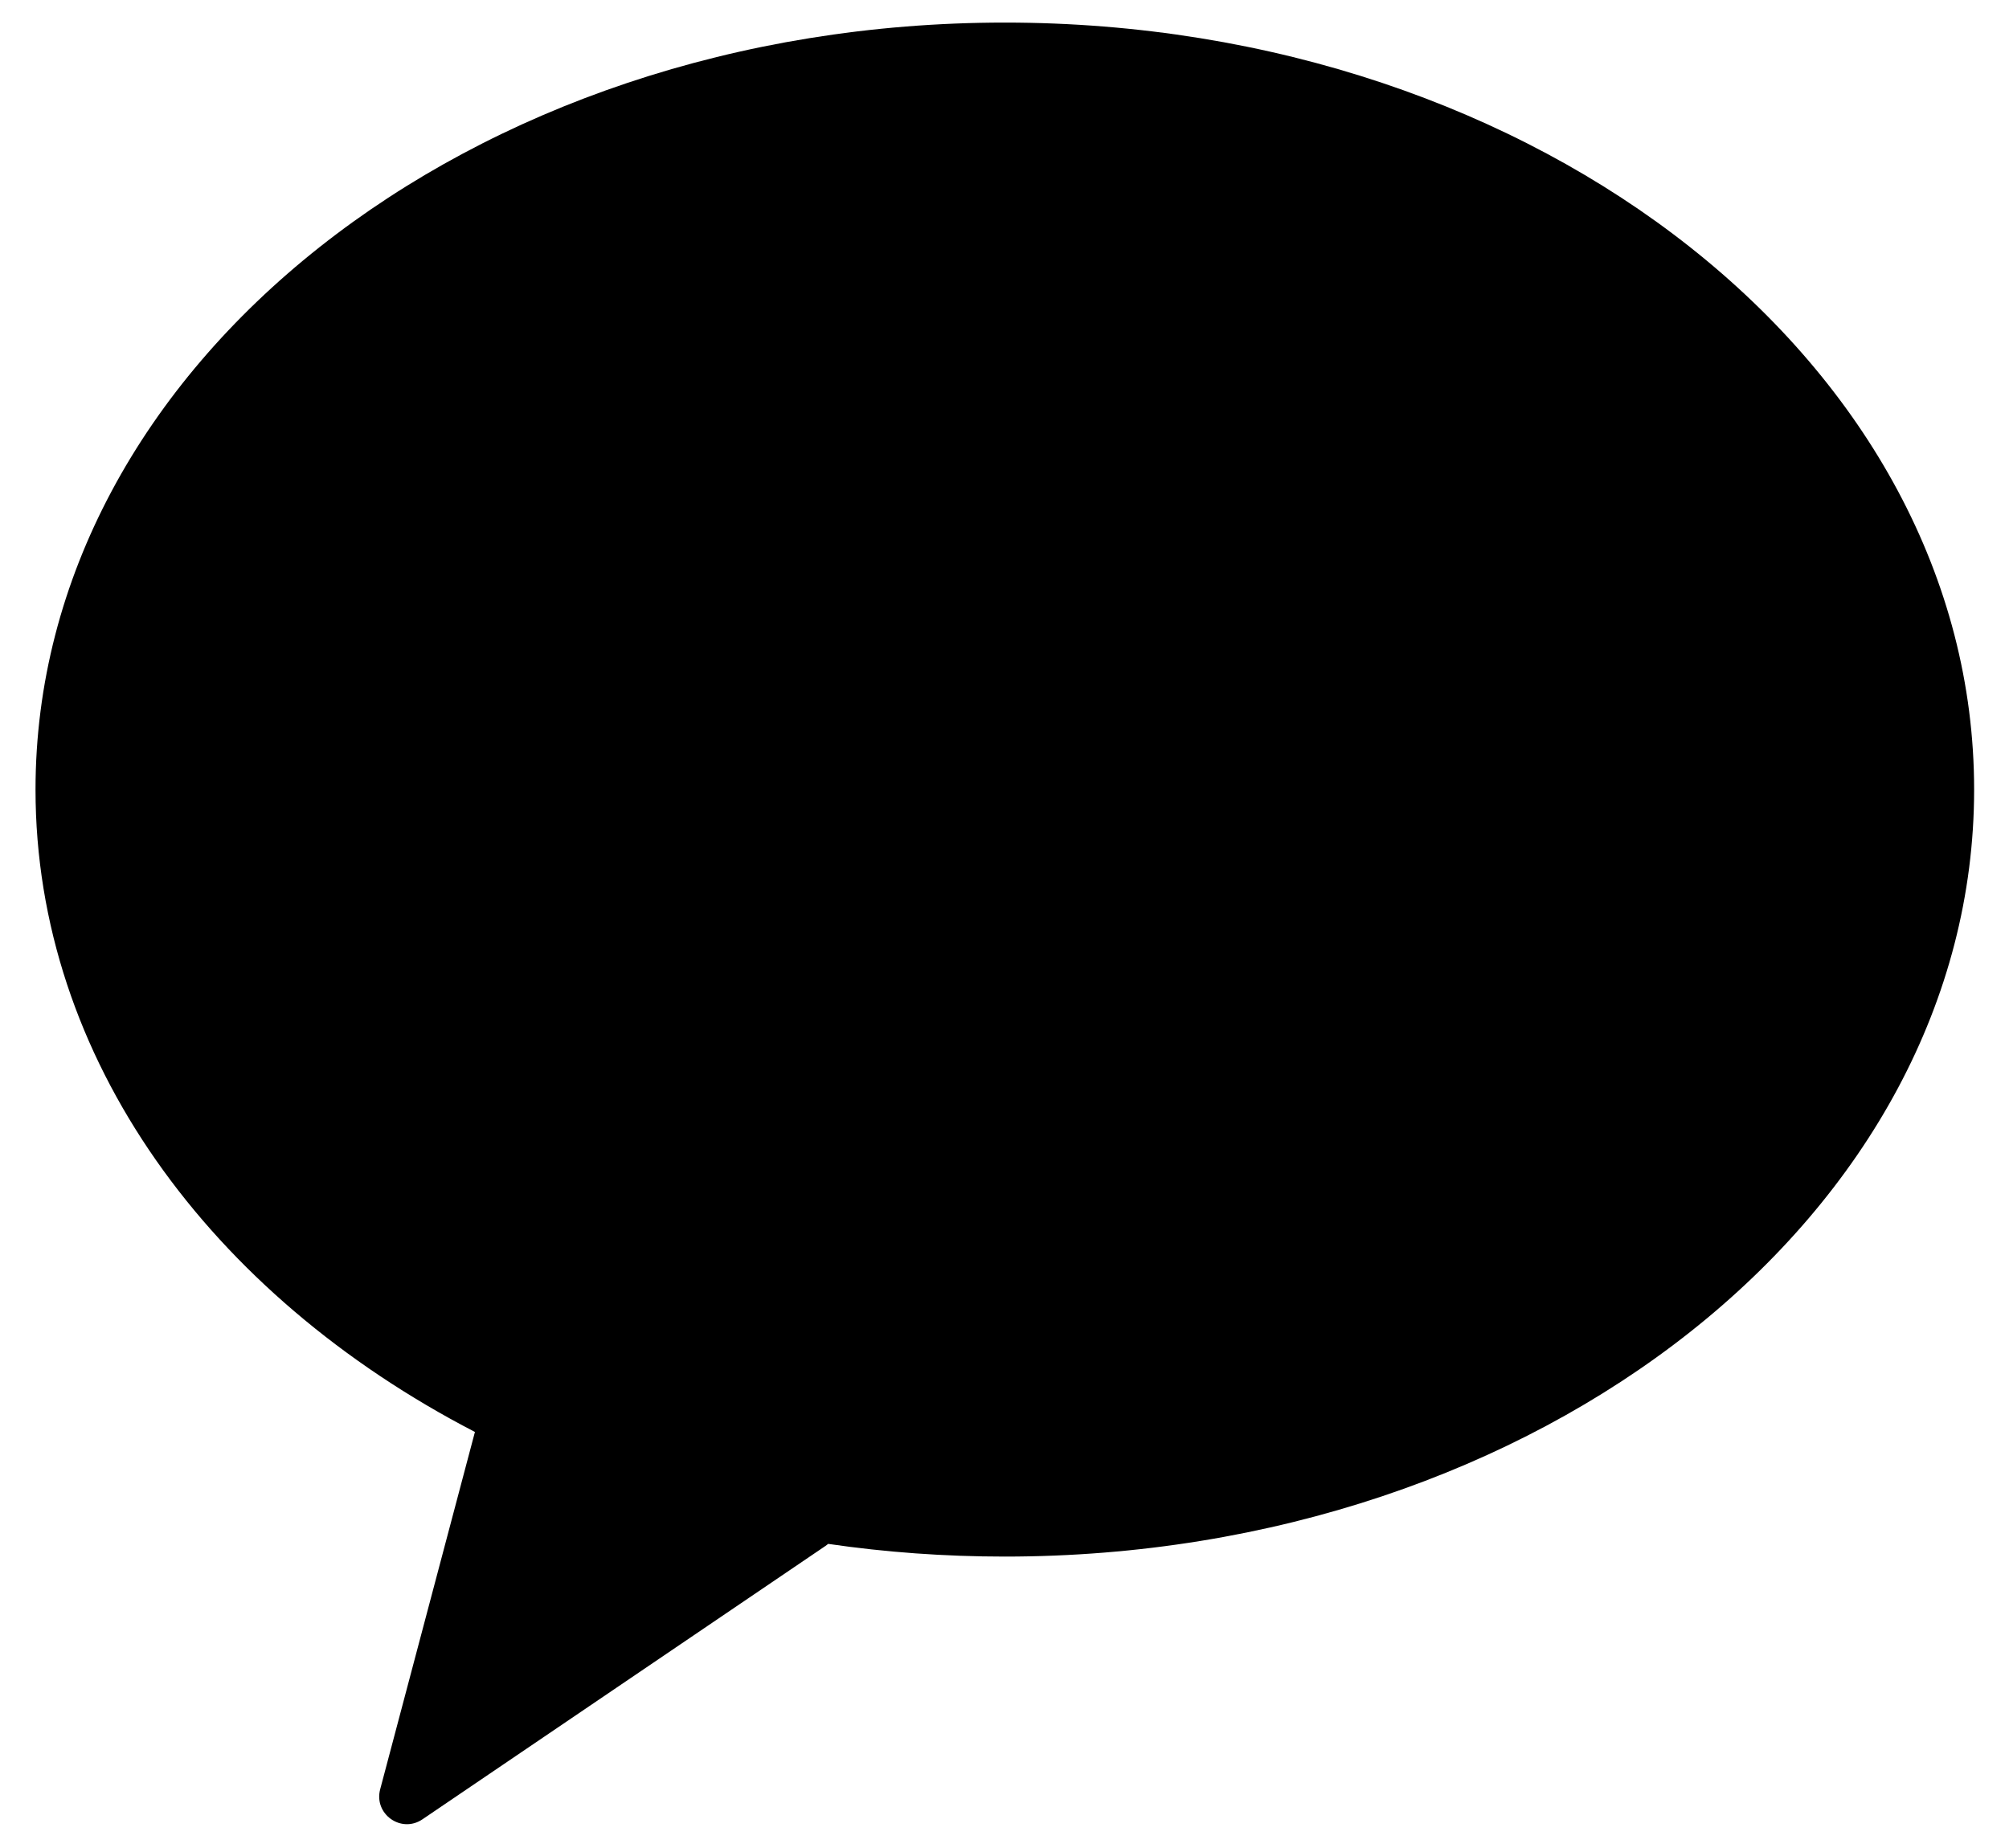
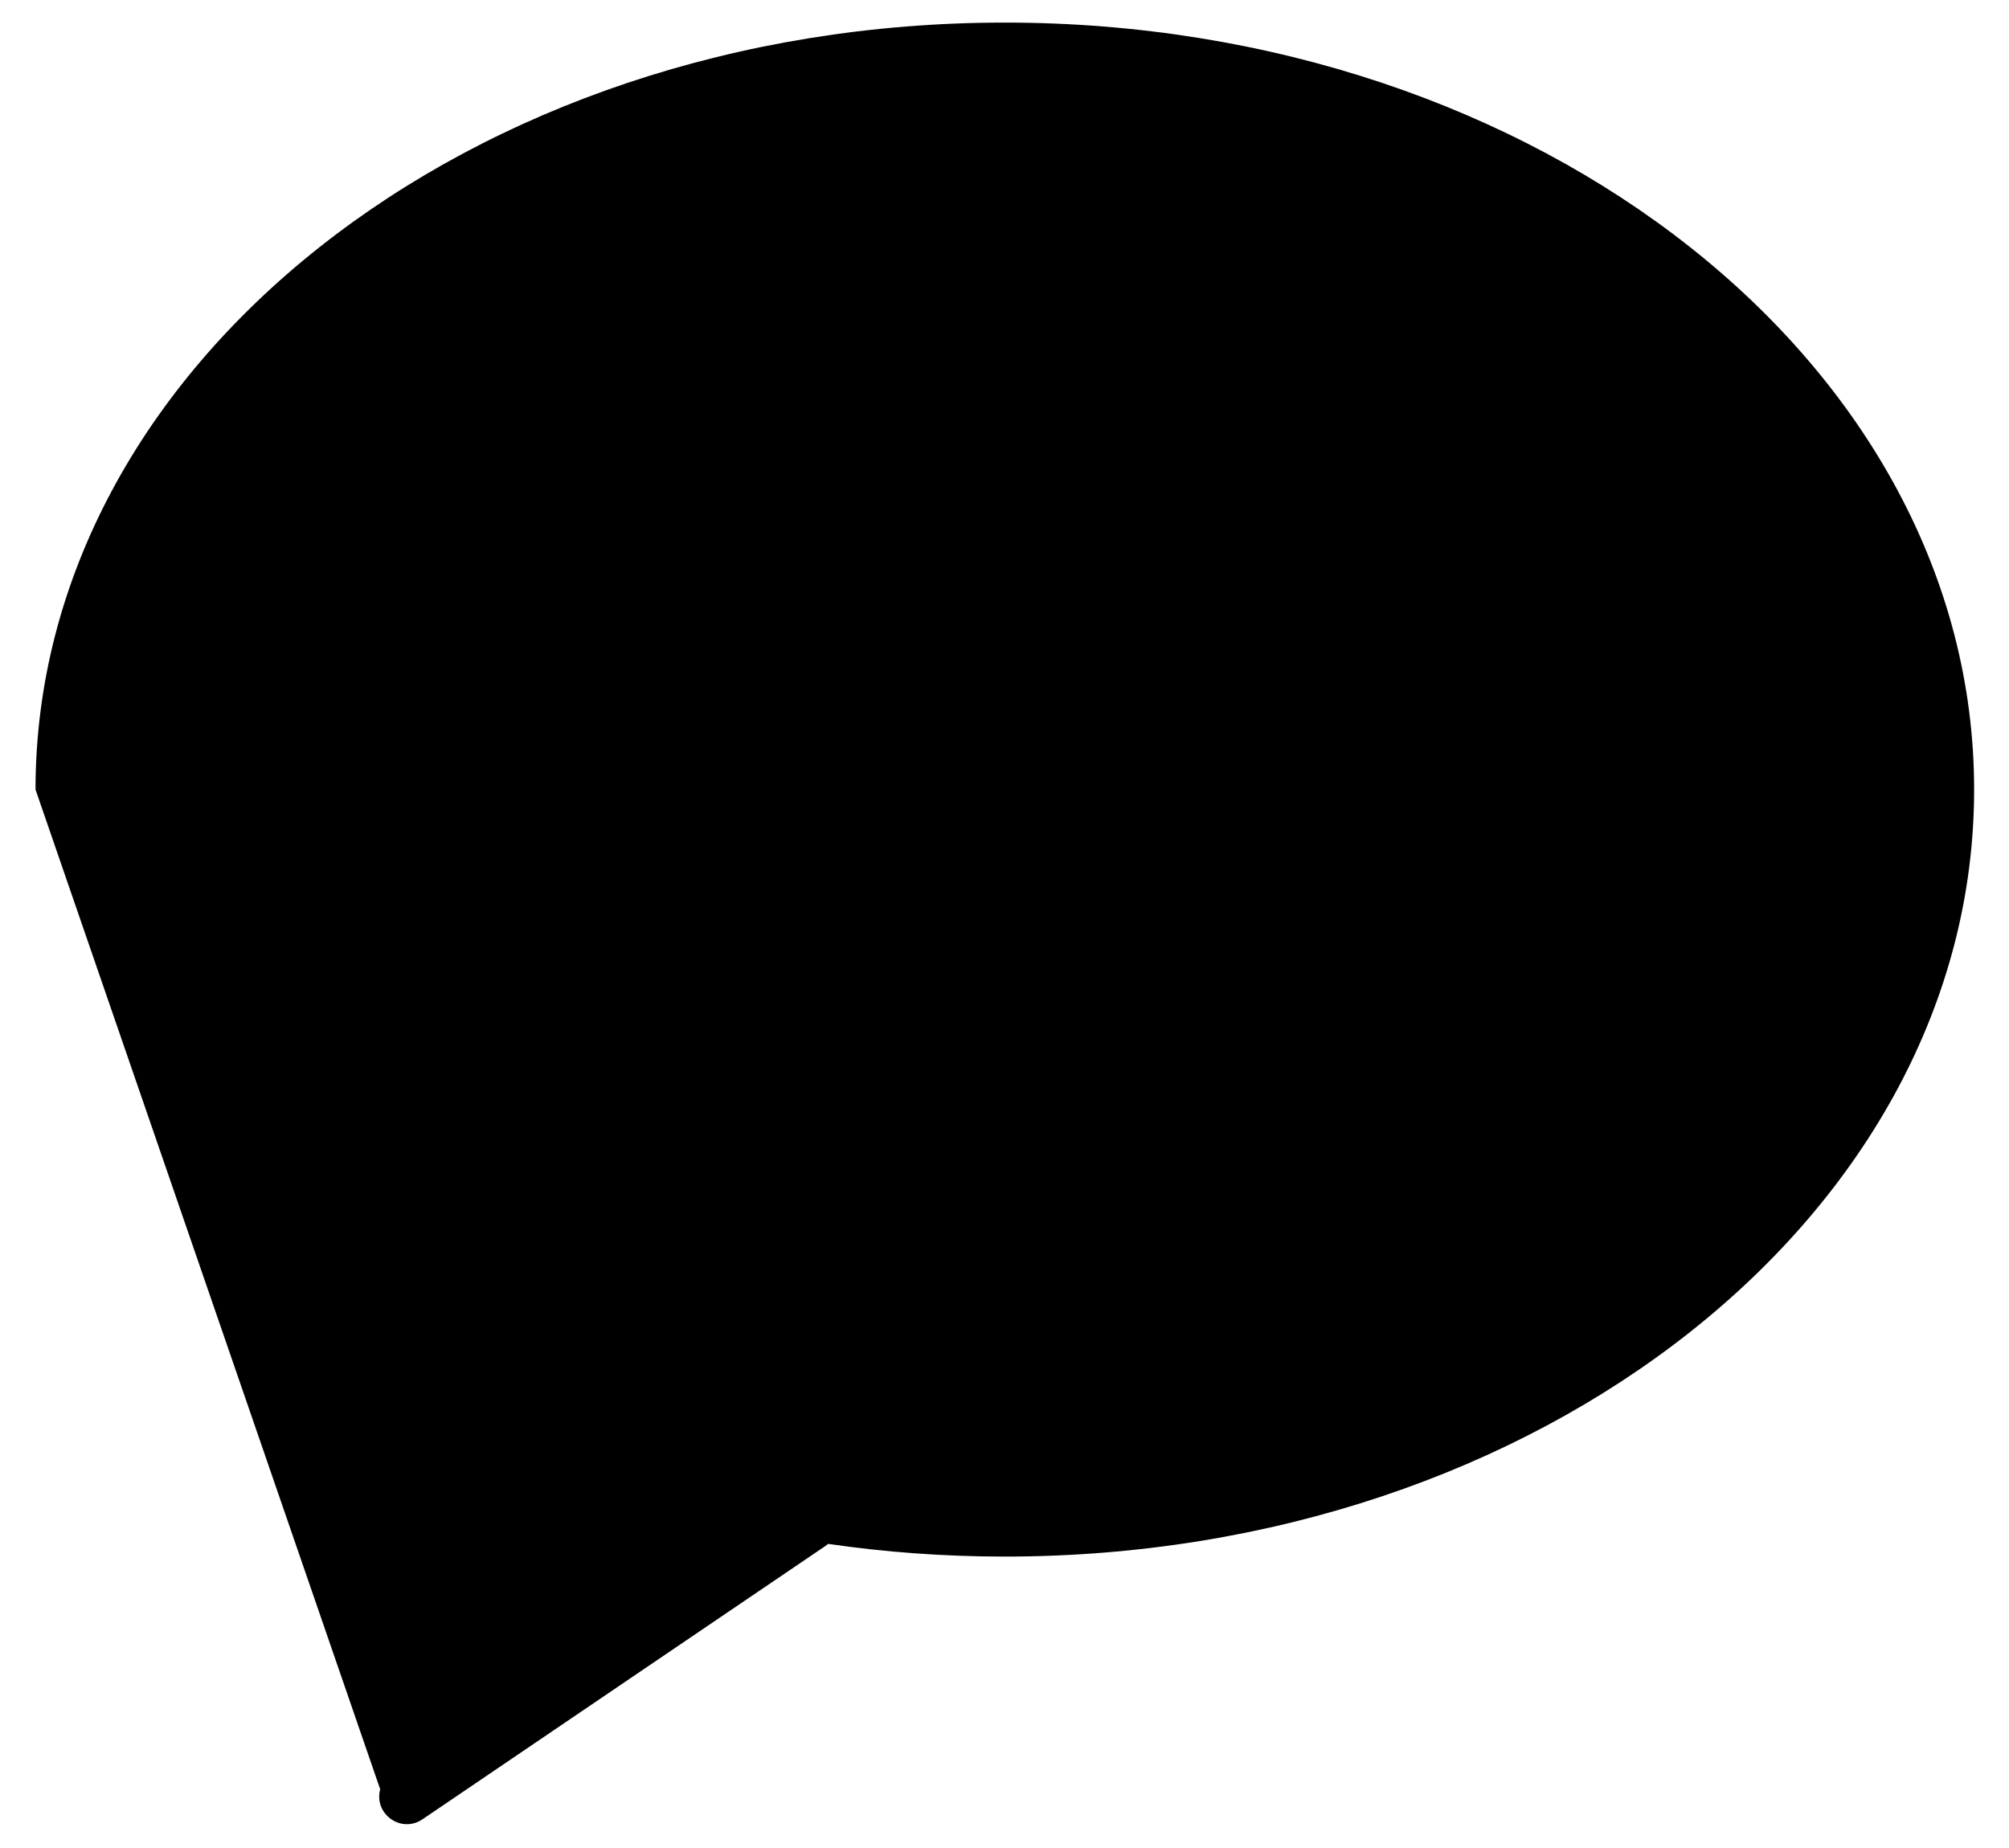
<svg xmlns="http://www.w3.org/2000/svg" width="25" height="23" viewBox="0 0 25 23" fill="none">
-   <path fill-rule="evenodd" clip-rule="evenodd" d="M12.504 19.373C19.165 19.373 24.566 15.099 24.566 9.827C24.566 4.555 19.165 0.281 12.504 0.281C5.843 0.281 0.442 4.555 0.442 9.827C0.442 13.173 2.618 16.117 5.91 17.822L4.731 22.269C4.649 22.578 4.993 22.822 5.257 22.643L10.273 19.24C10.284 19.232 10.295 19.224 10.306 19.215C11.018 19.319 11.753 19.373 12.504 19.373Z" fill="black" />
+   <path fill-rule="evenodd" clip-rule="evenodd" d="M12.504 19.373C19.165 19.373 24.566 15.099 24.566 9.827C24.566 4.555 19.165 0.281 12.504 0.281C5.843 0.281 0.442 4.555 0.442 9.827L4.731 22.269C4.649 22.578 4.993 22.822 5.257 22.643L10.273 19.24C10.284 19.232 10.295 19.224 10.306 19.215C11.018 19.319 11.753 19.373 12.504 19.373Z" fill="black" />
</svg>